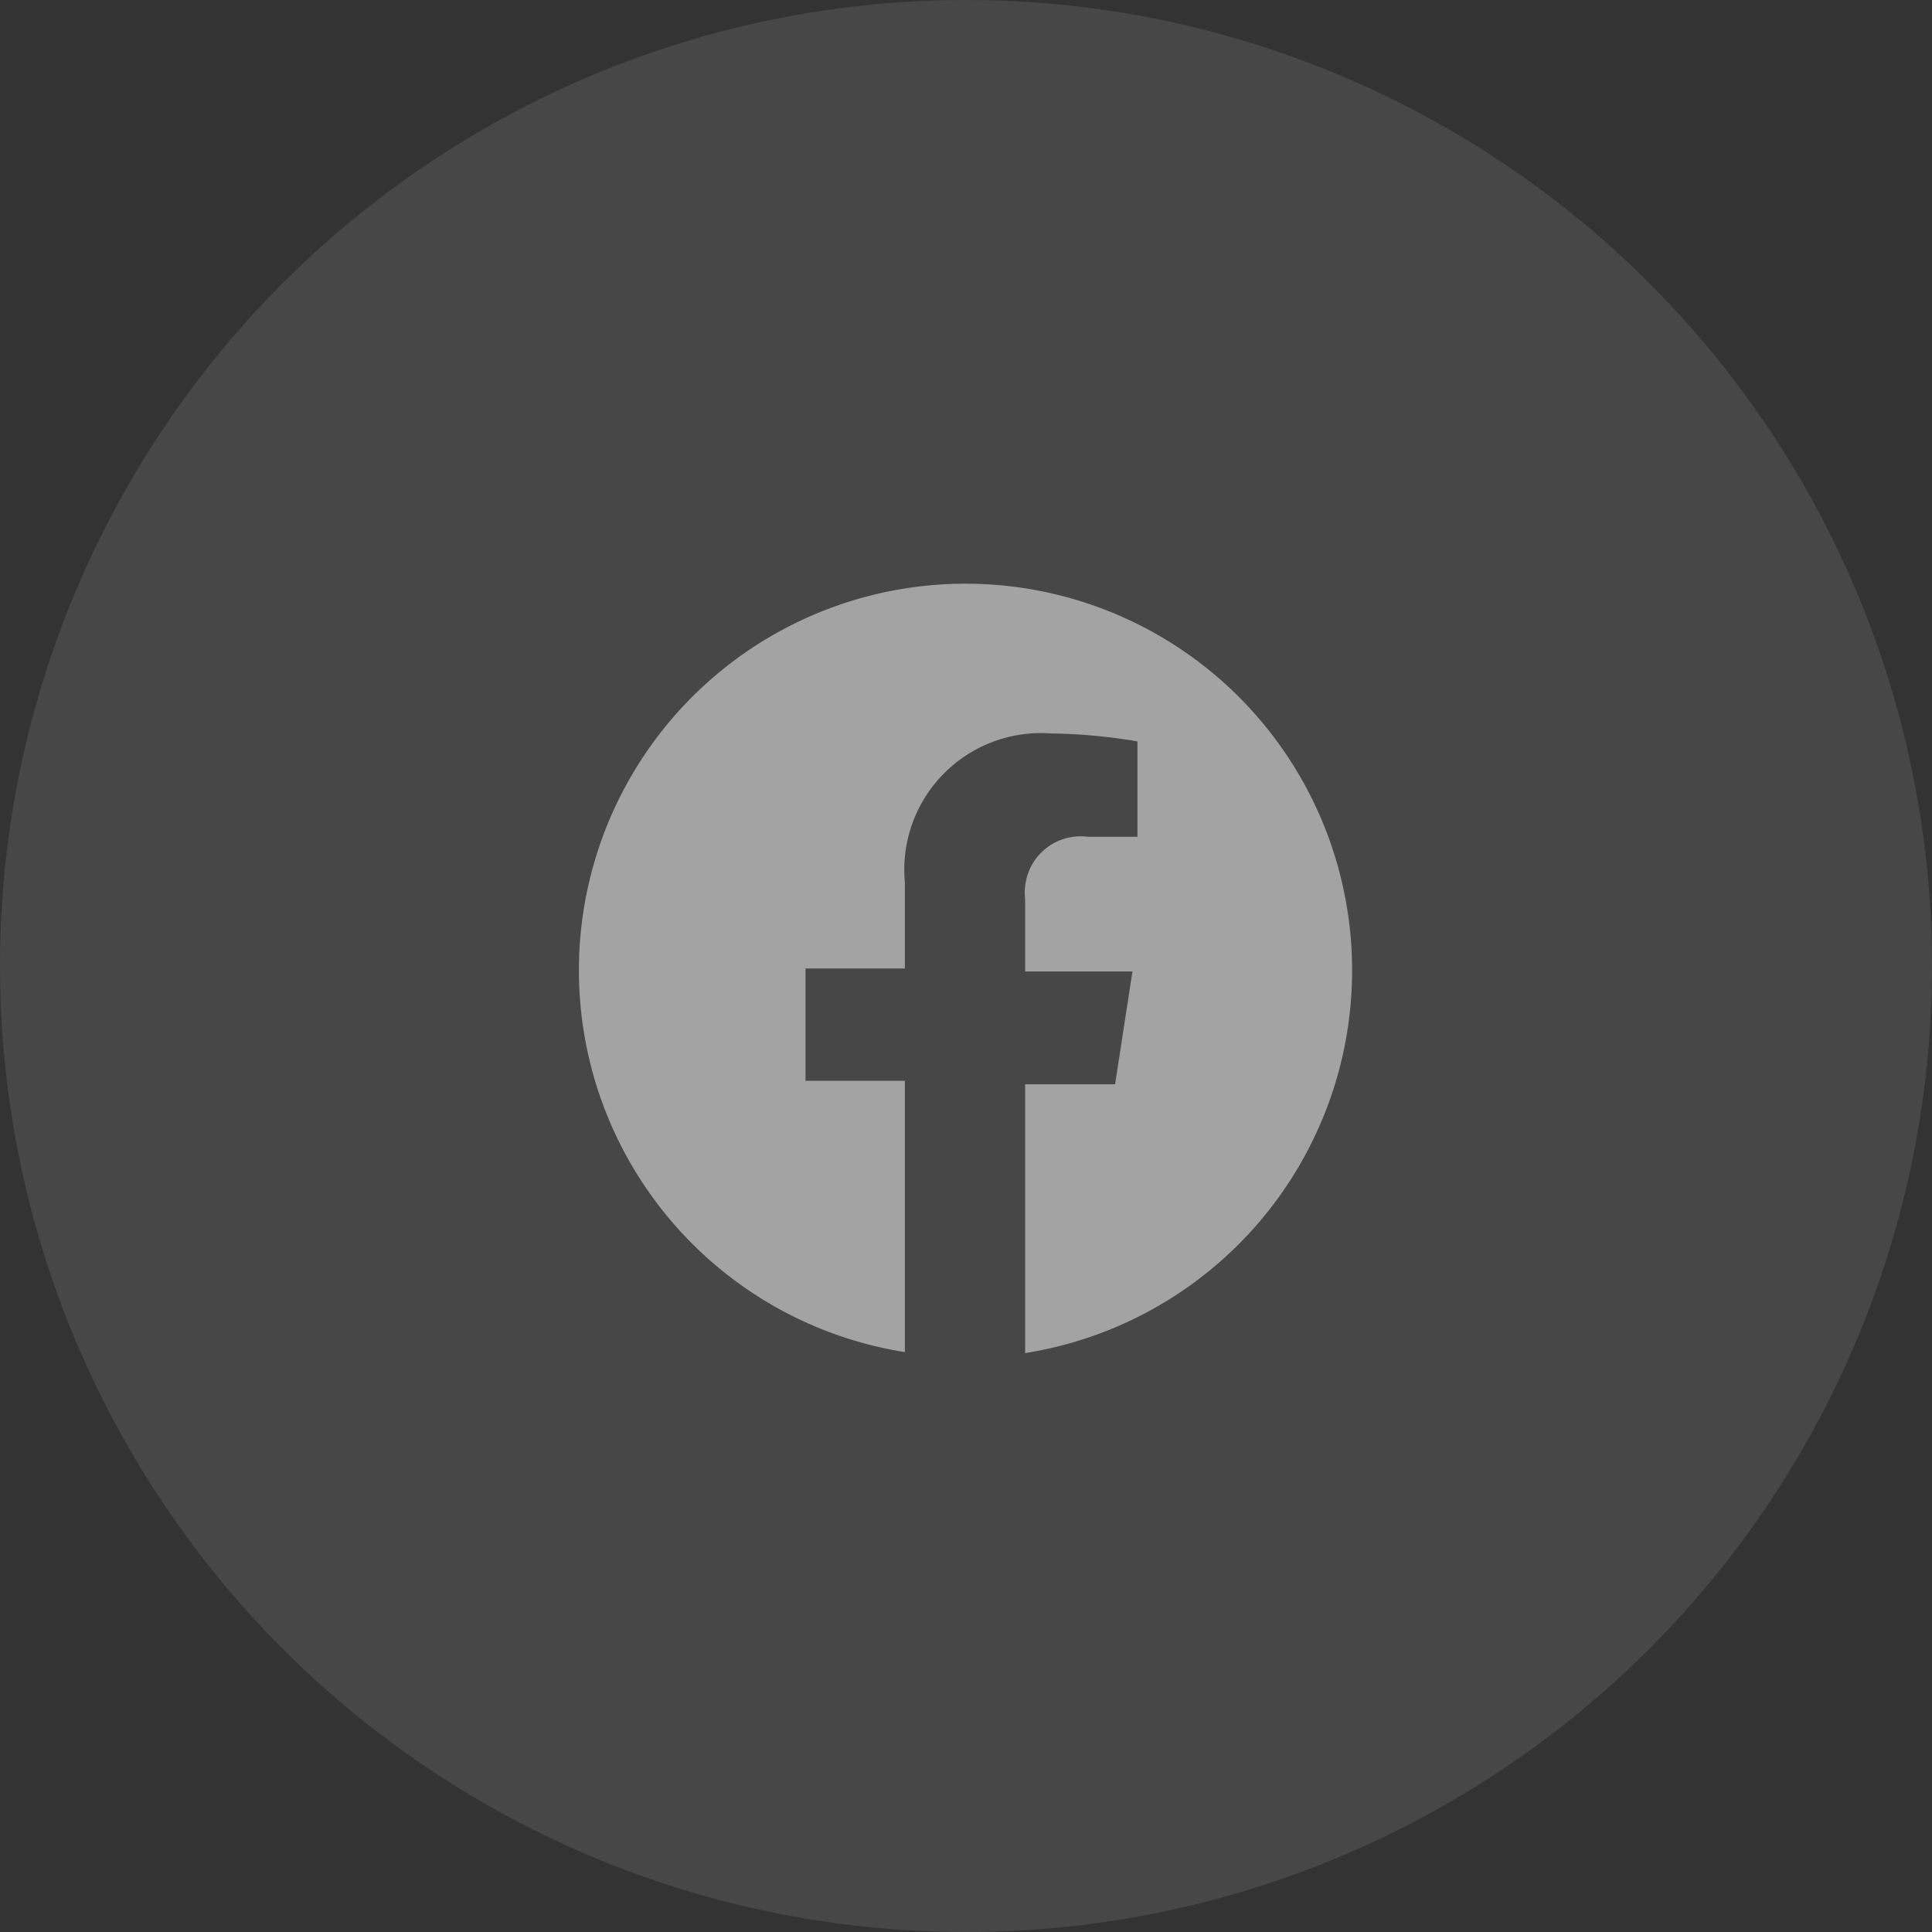
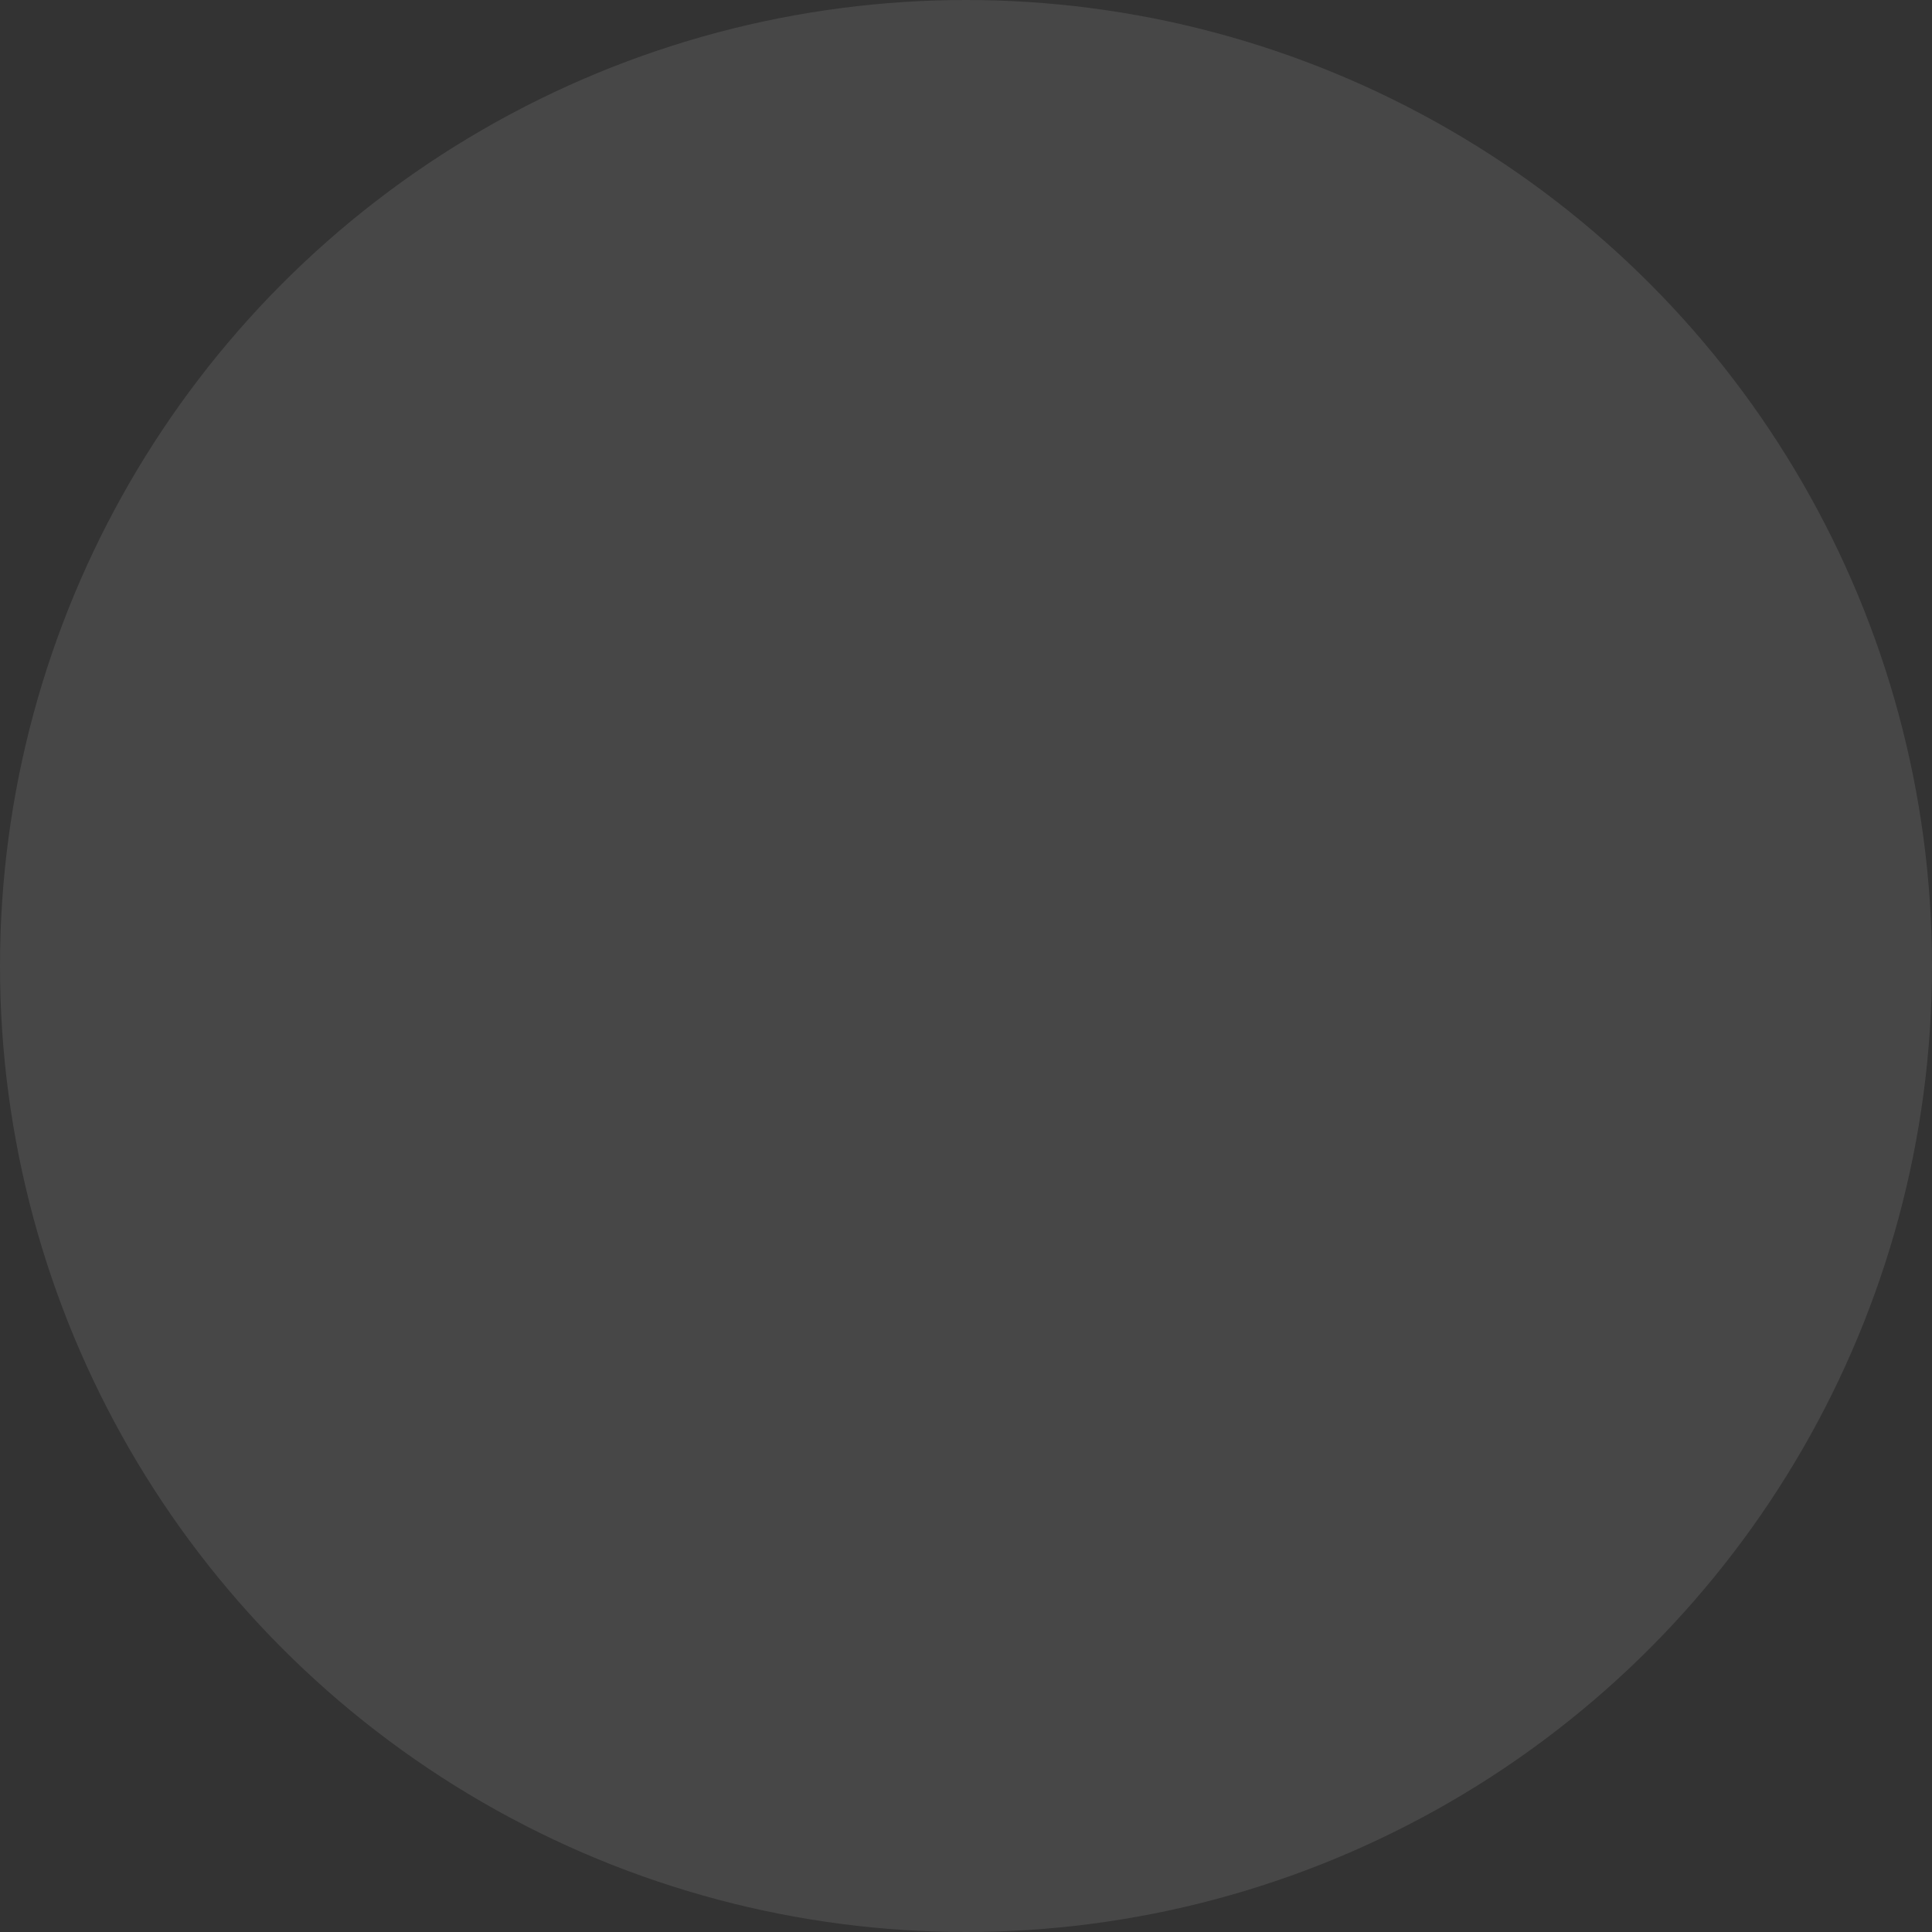
<svg xmlns="http://www.w3.org/2000/svg" id="レイヤー_1" data-name="レイヤー 1" viewBox="0 0 38.88 38.88">
  <rect x="0" y="0" width="38.88" height="38.88" fill="#333333" stroke="none" />
  <defs>
    <style>.cls-1,.cls-3{fill:#fff;}.cls-1{isolation:isolate;opacity:0.1;}.cls-2{opacity:0.5;}</style>
  </defs>
  <circle id="楕円形_4" data-name="楕円形 4" class="cls-1" cx="19.44" cy="19.44" r="19.44" />
  <g id="グループ_1781" data-name="グループ 1781" class="cls-2">
-     <path id="パス_1693" data-name="パス 1693" class="cls-3" d="M305.28,421.26a7.78,7.78,0,1,0-9,7.72v-5.46h-2v-2.26h2v-1.73a2.75,2.75,0,0,1,2.94-3,11.26,11.26,0,0,1,1.74.16v1.92h-1a1.12,1.12,0,0,0-1.26,1,1,1,0,0,0,0,.25v1.46h2.16l-.35,2.27h-1.81V429A7.8,7.8,0,0,0,305.28,421.26Z" transform="translate(-278.07 -401.77)" />
-   </g>
+     </g>
</svg>